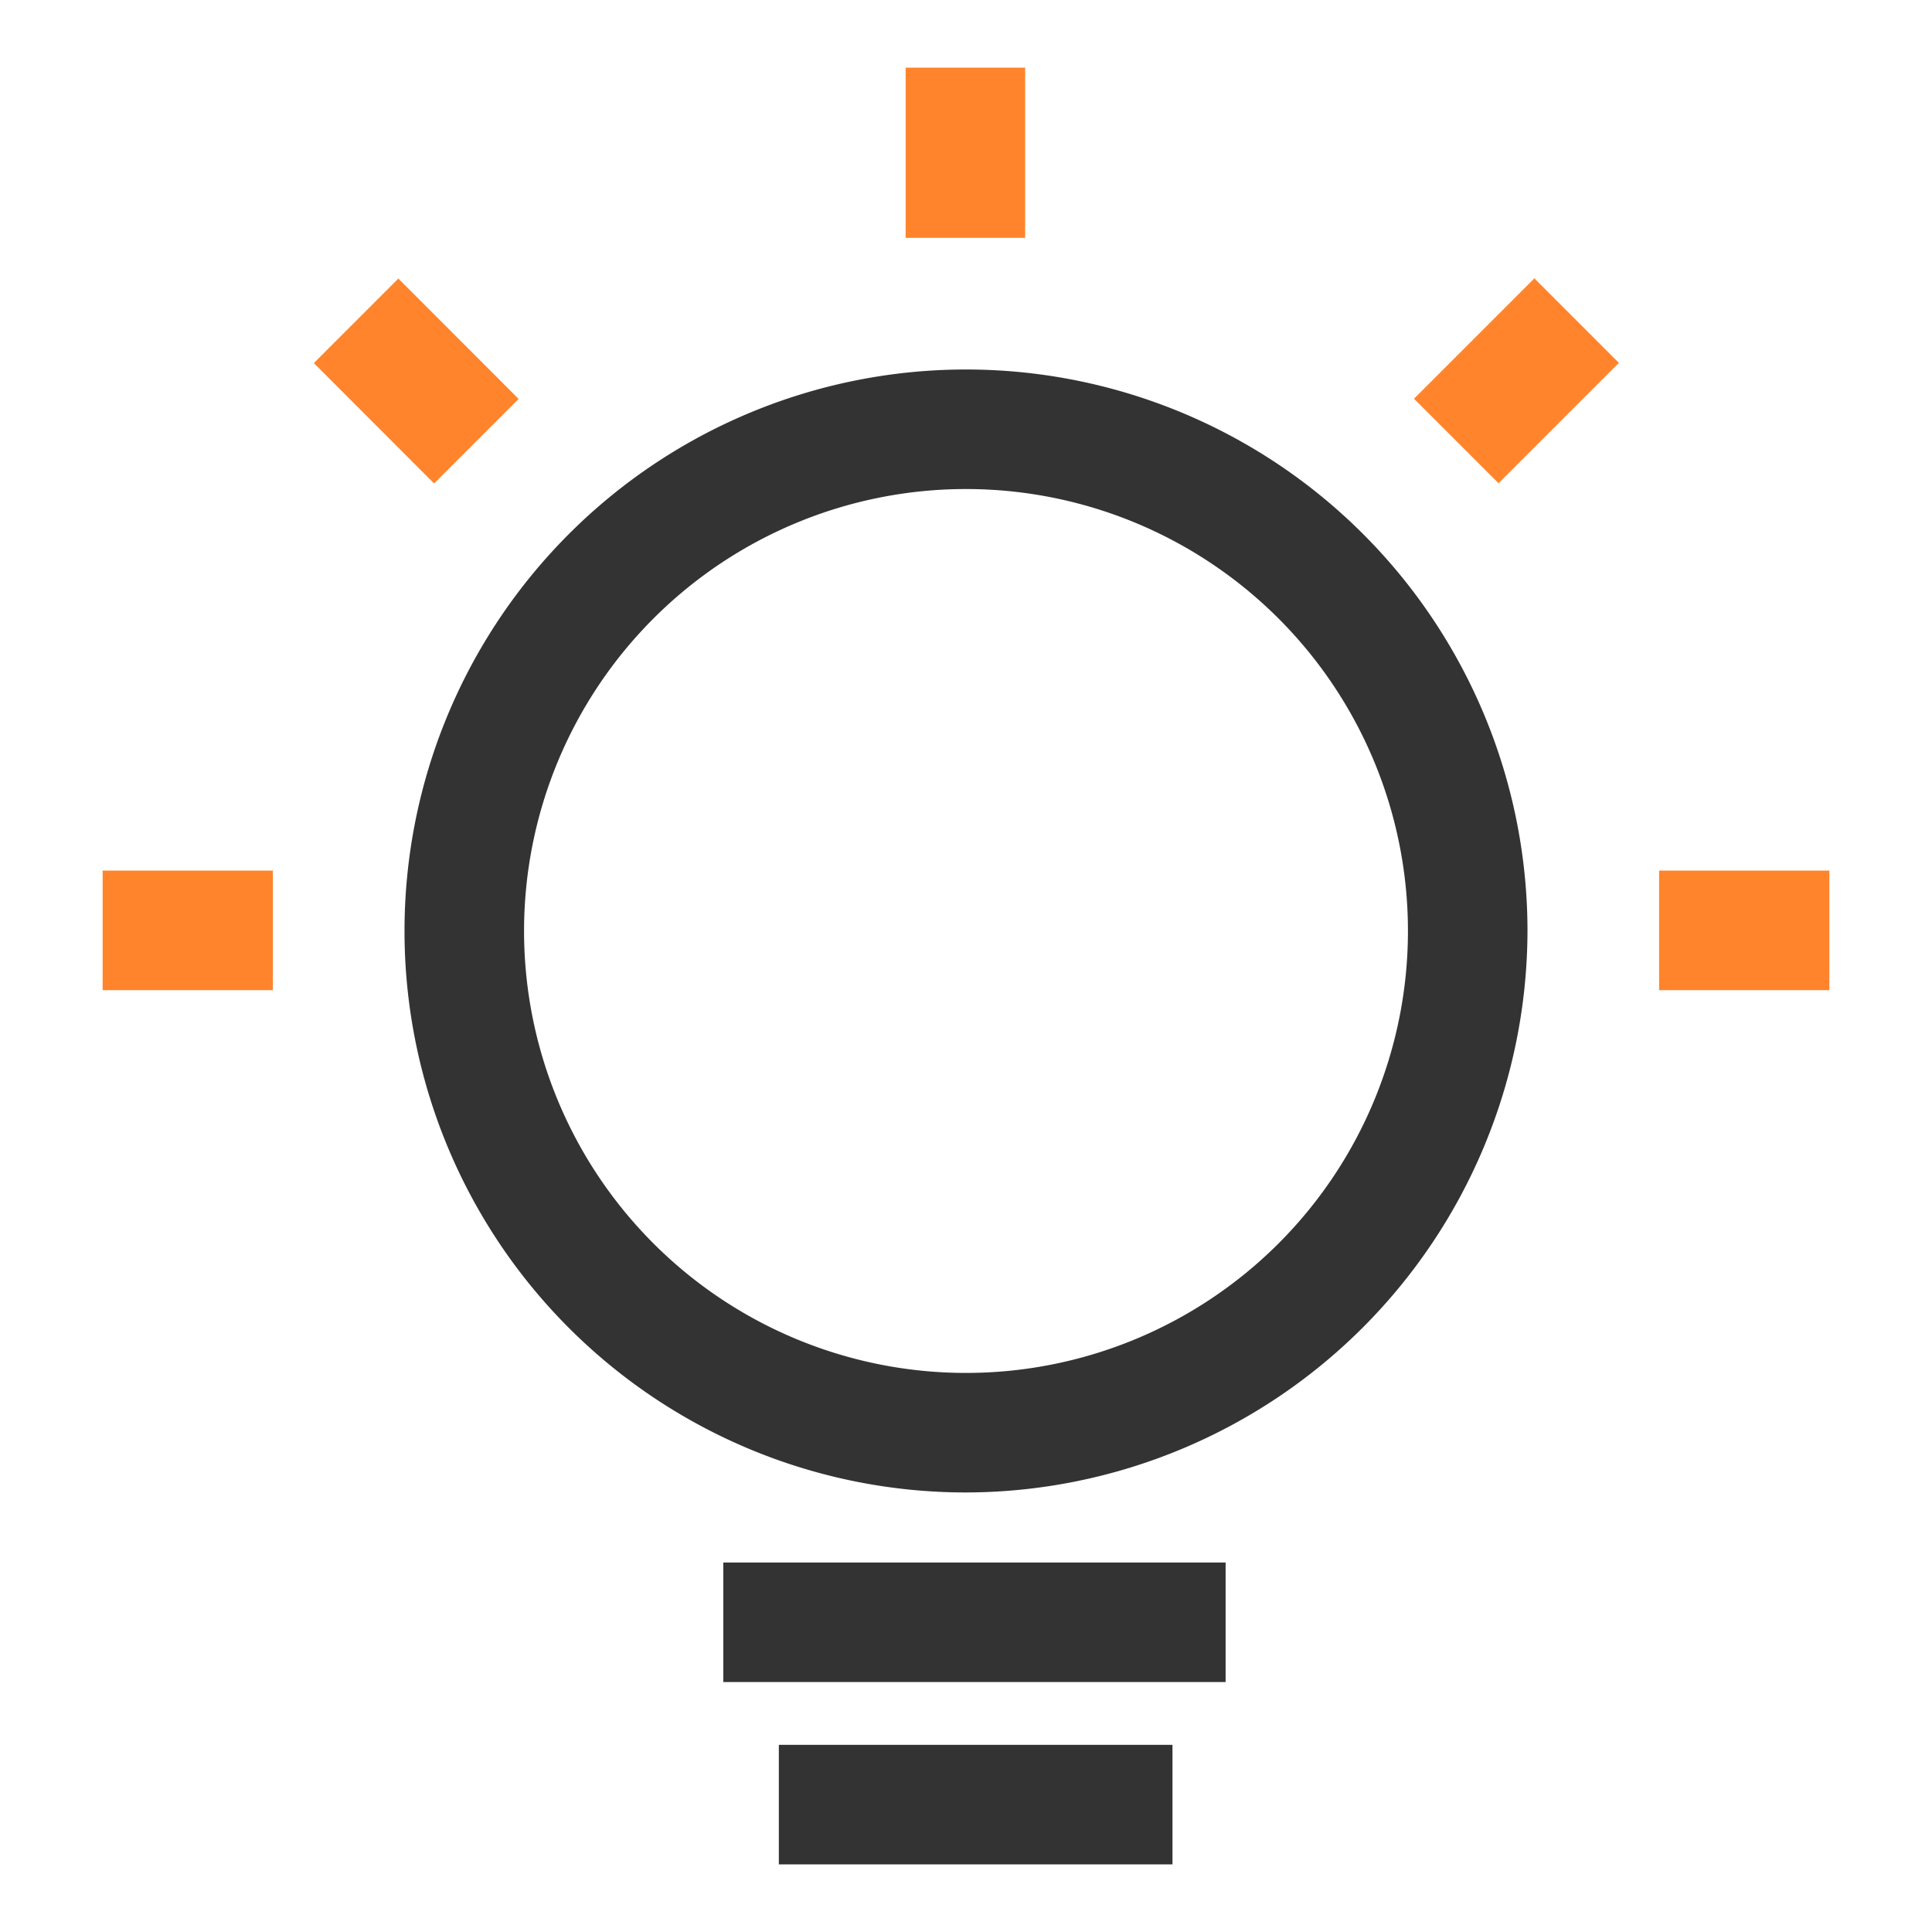
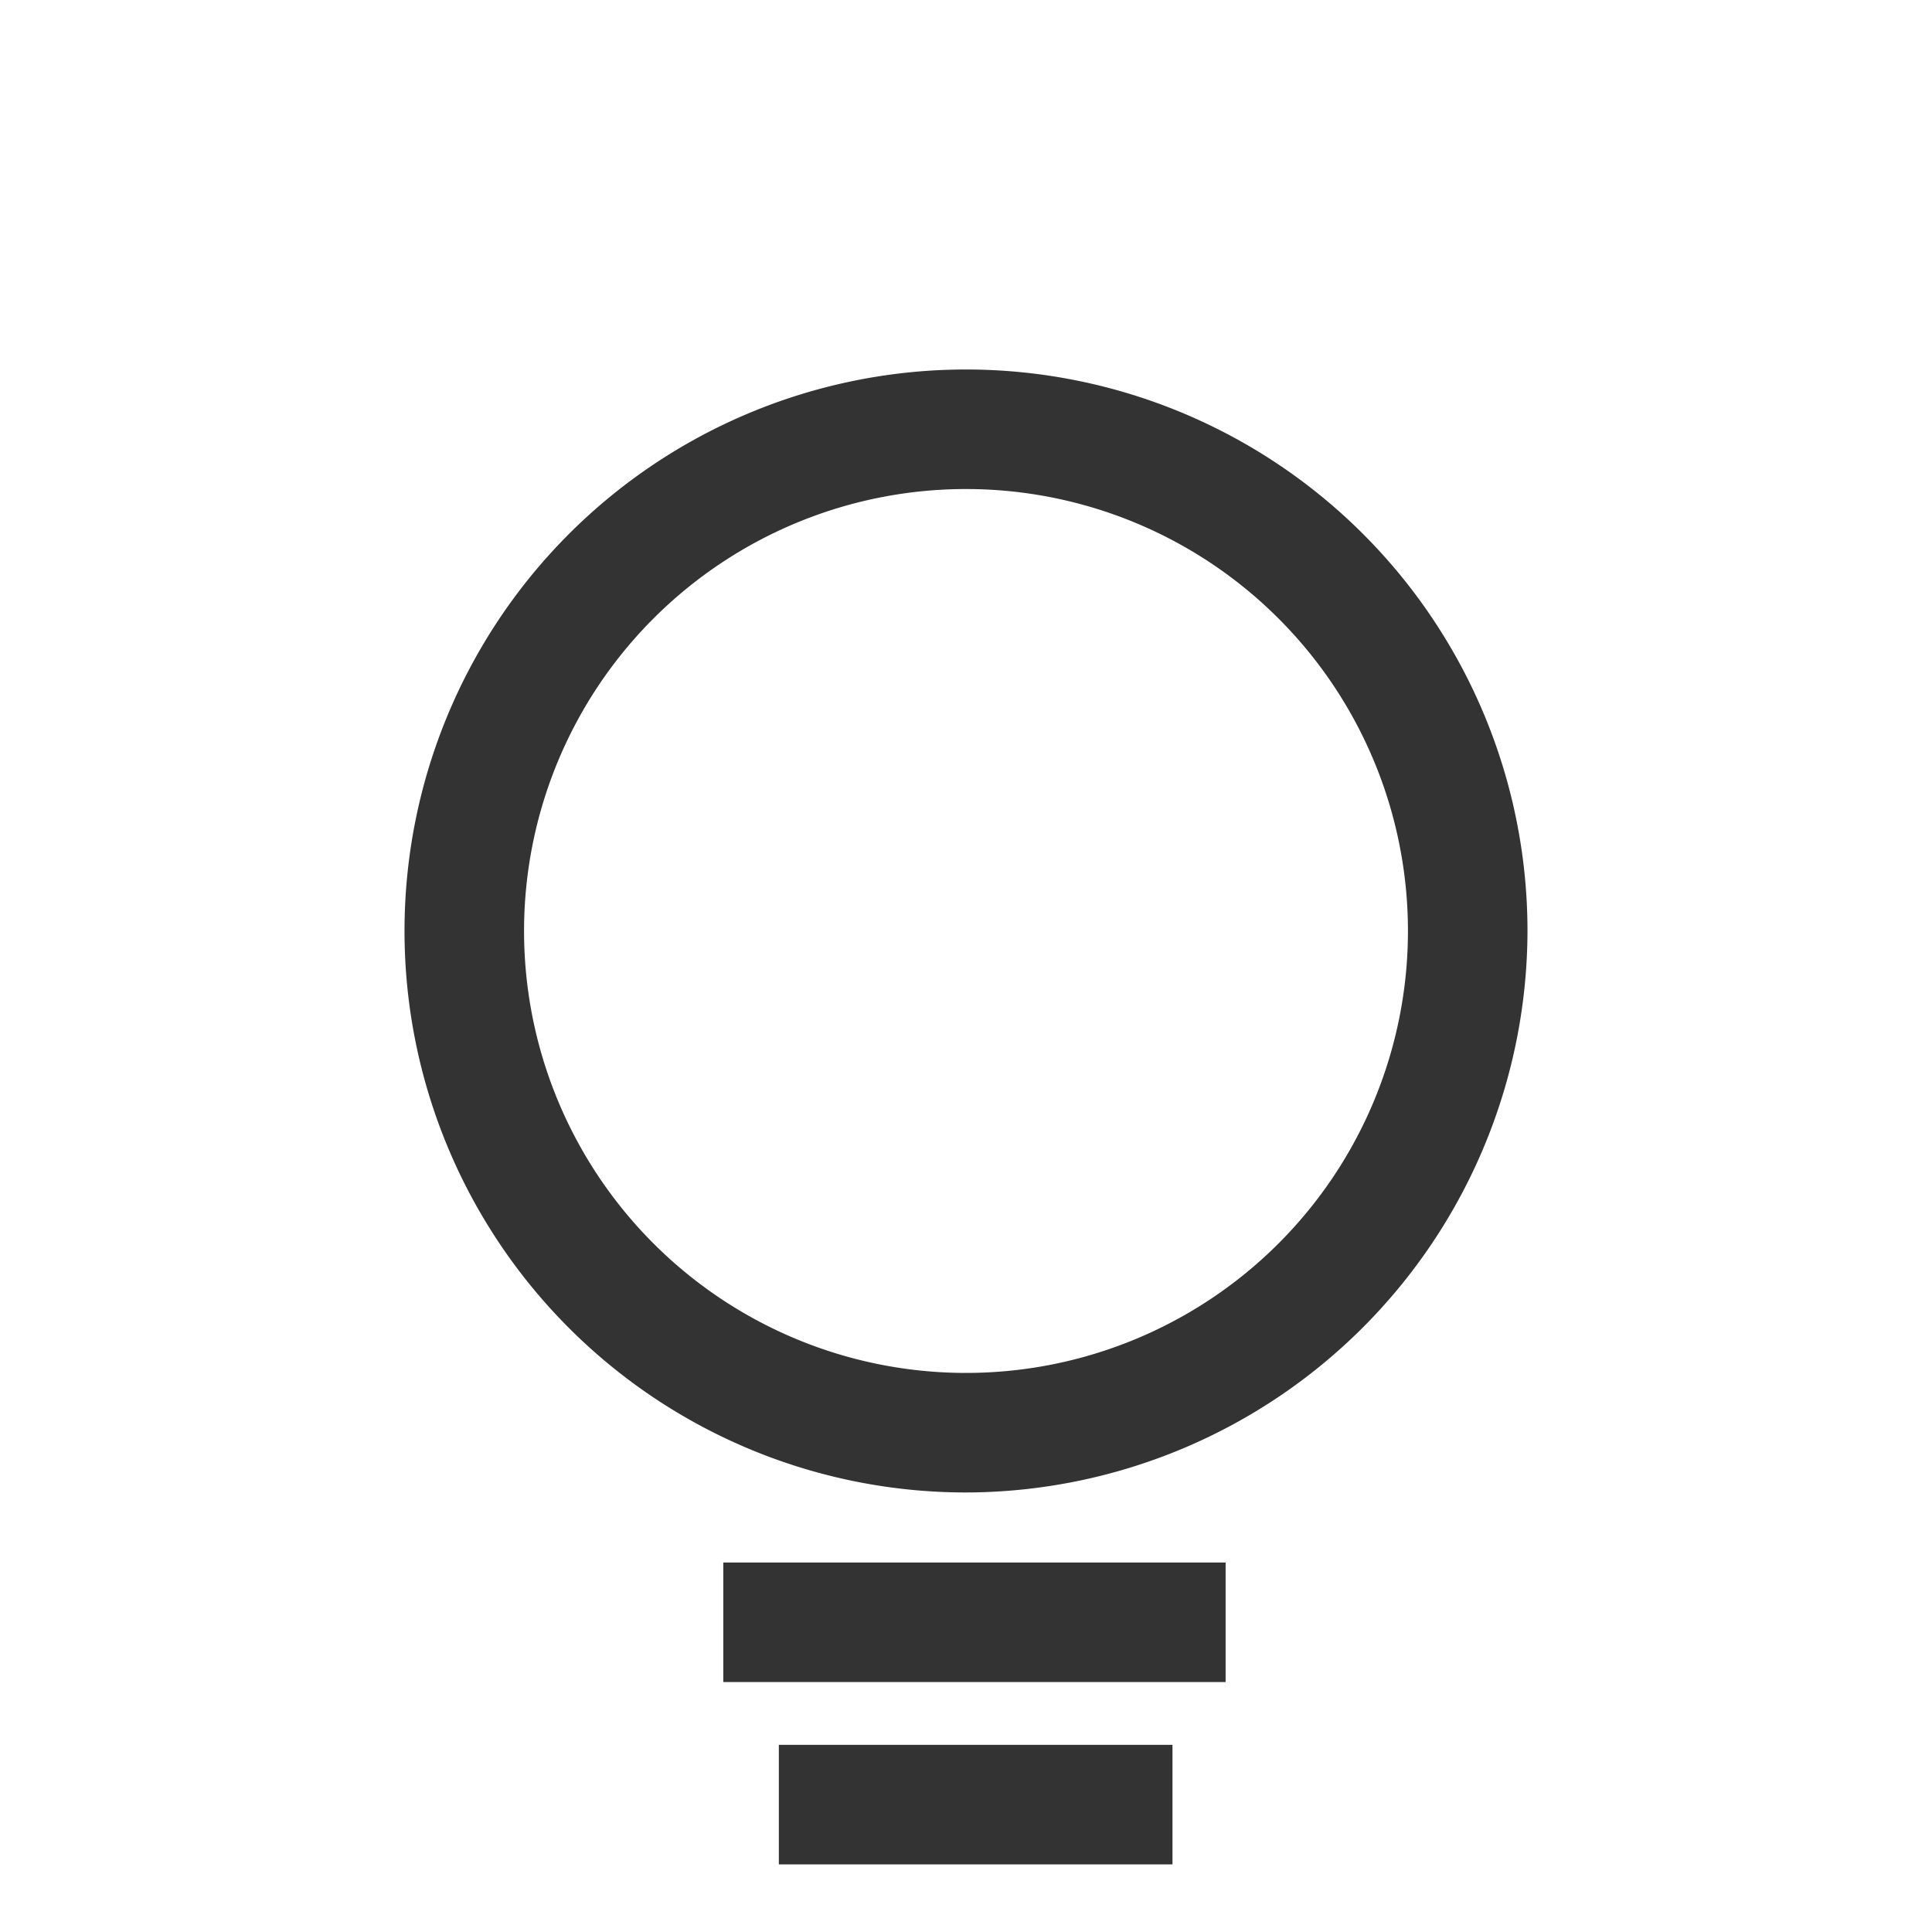
<svg xmlns="http://www.w3.org/2000/svg" width="16" height="16" fill="none">
  <path d="M10.15 12.94H5.99v.99h4.16v-.99zM9.71 14.45H6.45v.99h3.26v-.99z" fill="#333" />
-   <path d="M8.49.56H7.5v1.41h.99V.56zM12.707 2.305l-.997.997.7.7.997-.997-.7-.7zM2.26 7.21H.85v.99h1.41v-.99zM15.15 7.21h-1.41v.99h1.41v-.99zM3.299 2.307l-.7.7.996.997.7-.7-.996-.997z" fill="#FF842C" />
  <path d="M8 12.36a4.65 4.65 0 114.65-4.65A4.66 4.66 0 018 12.36zm0-8.31a3.66 3.66 0 100 7.32 3.66 3.66 0 000-7.32z" fill="#333" />
</svg>